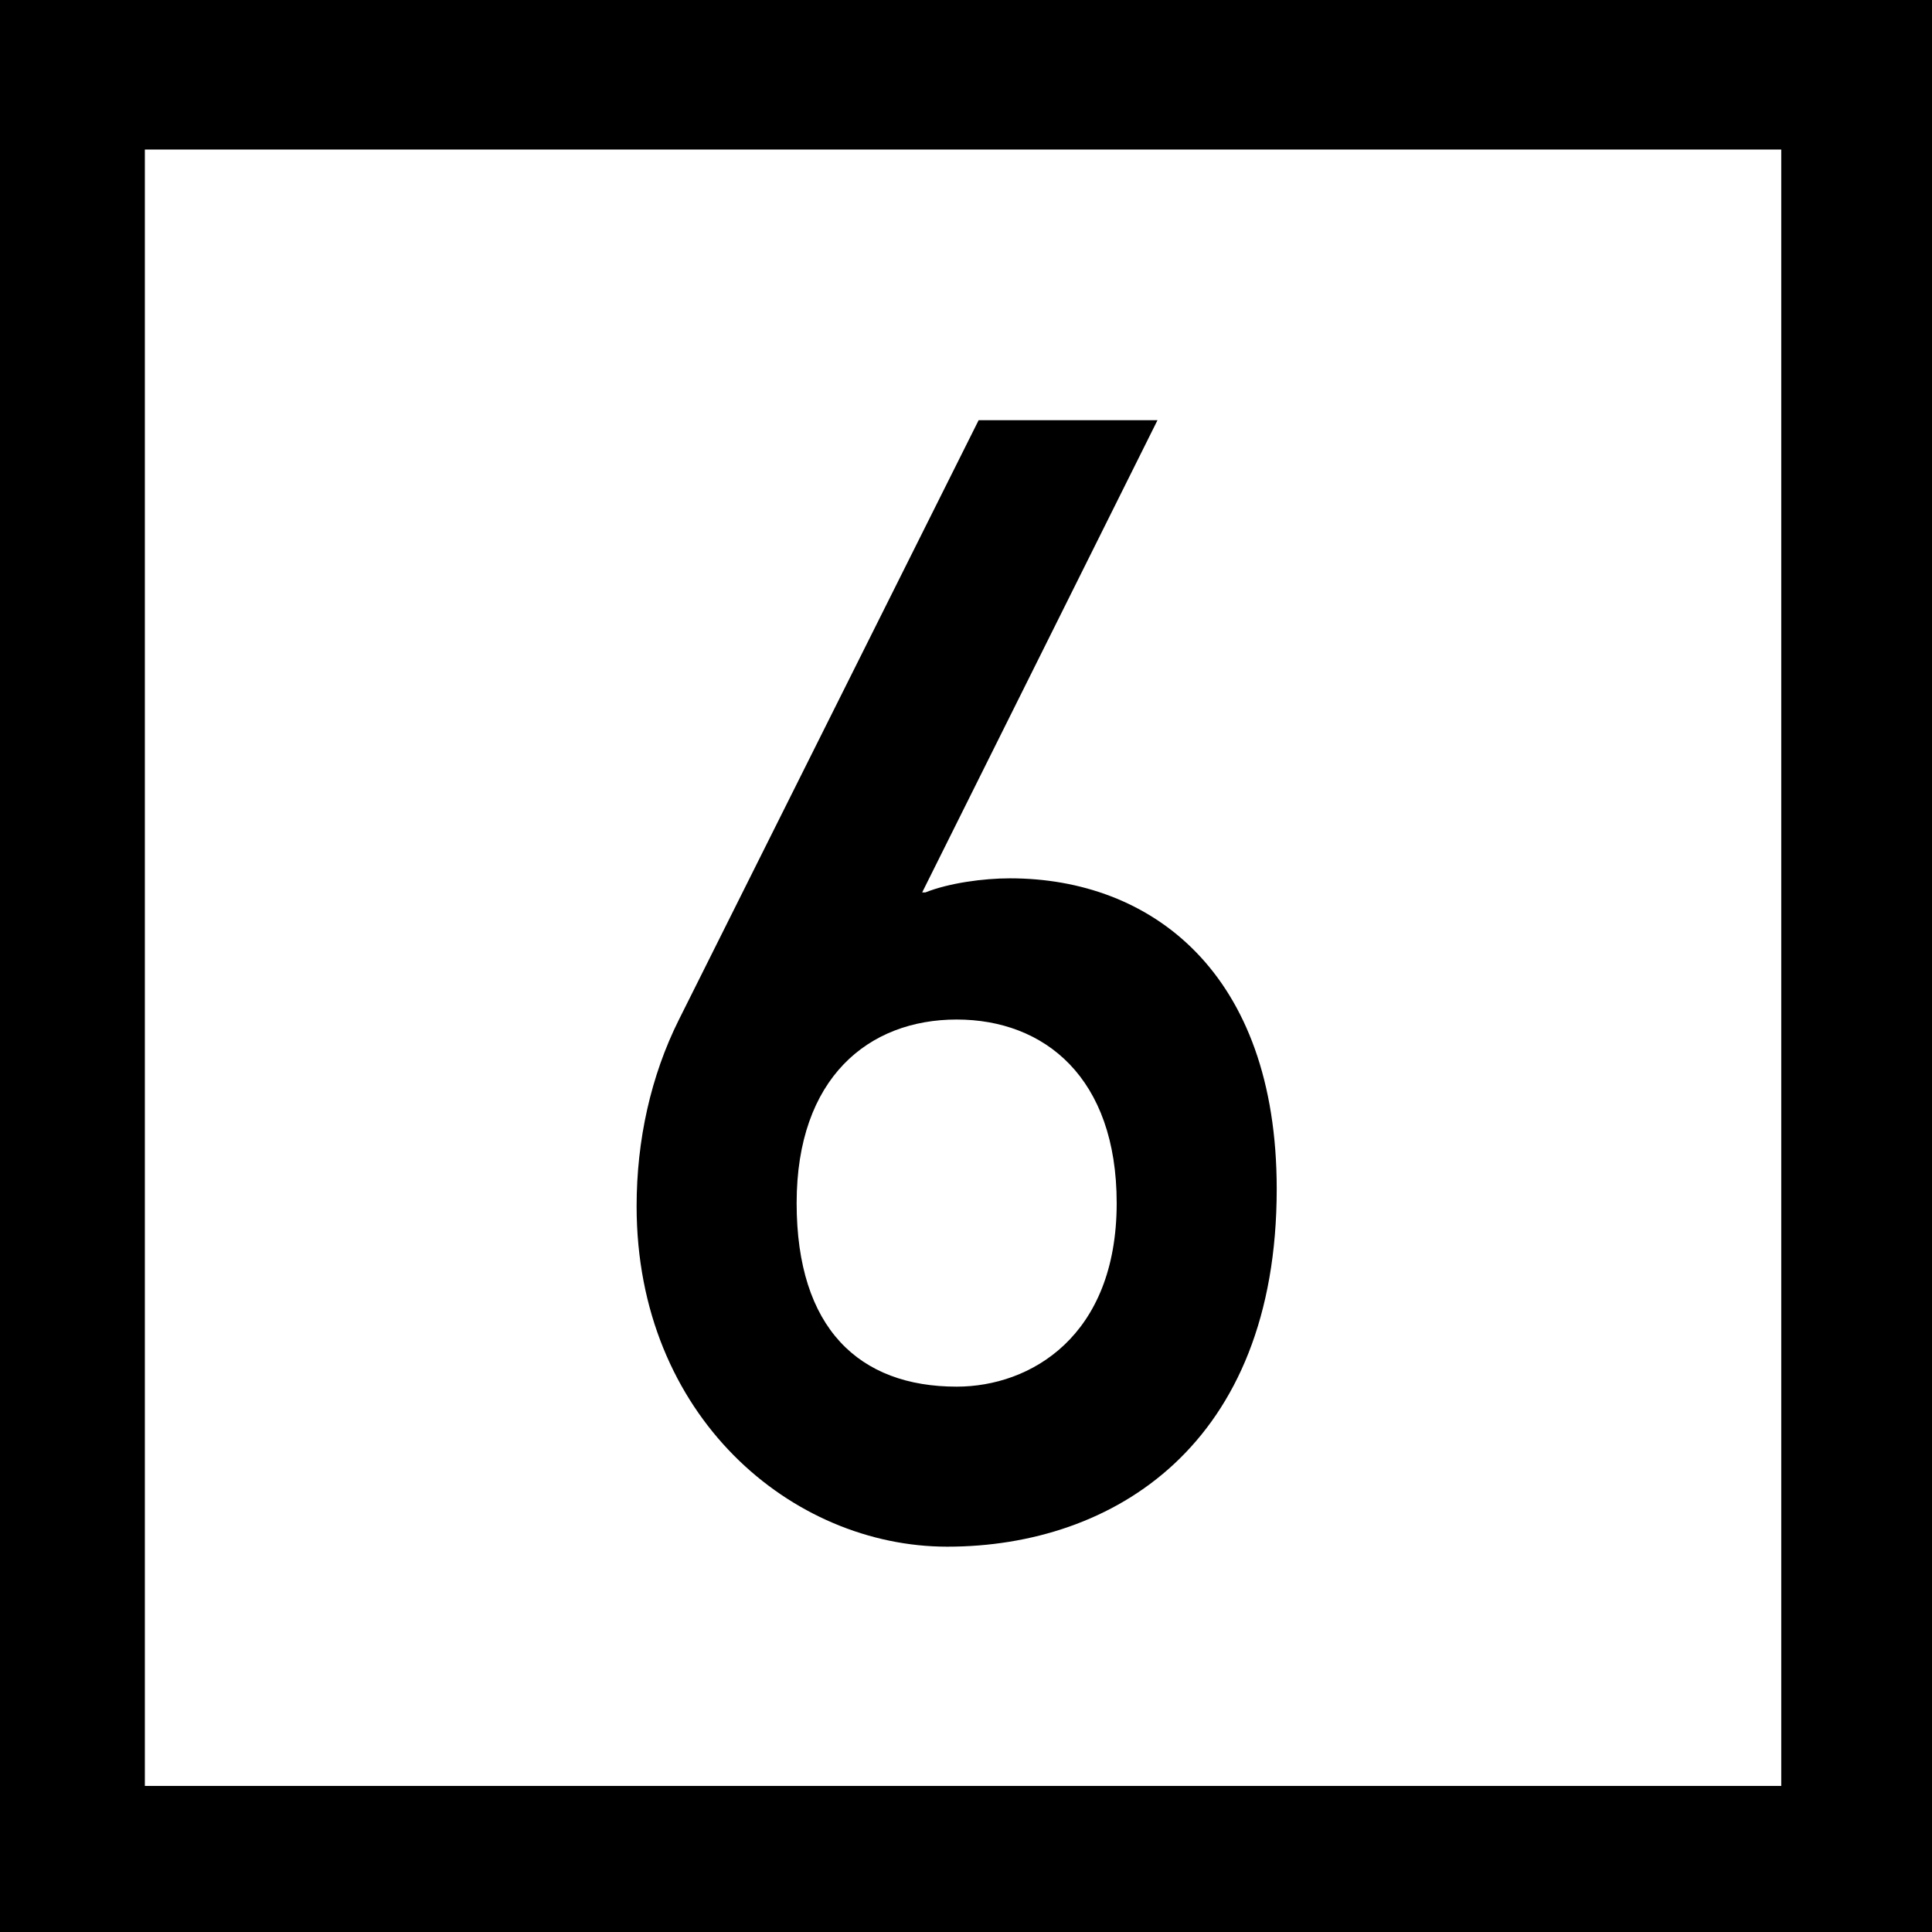
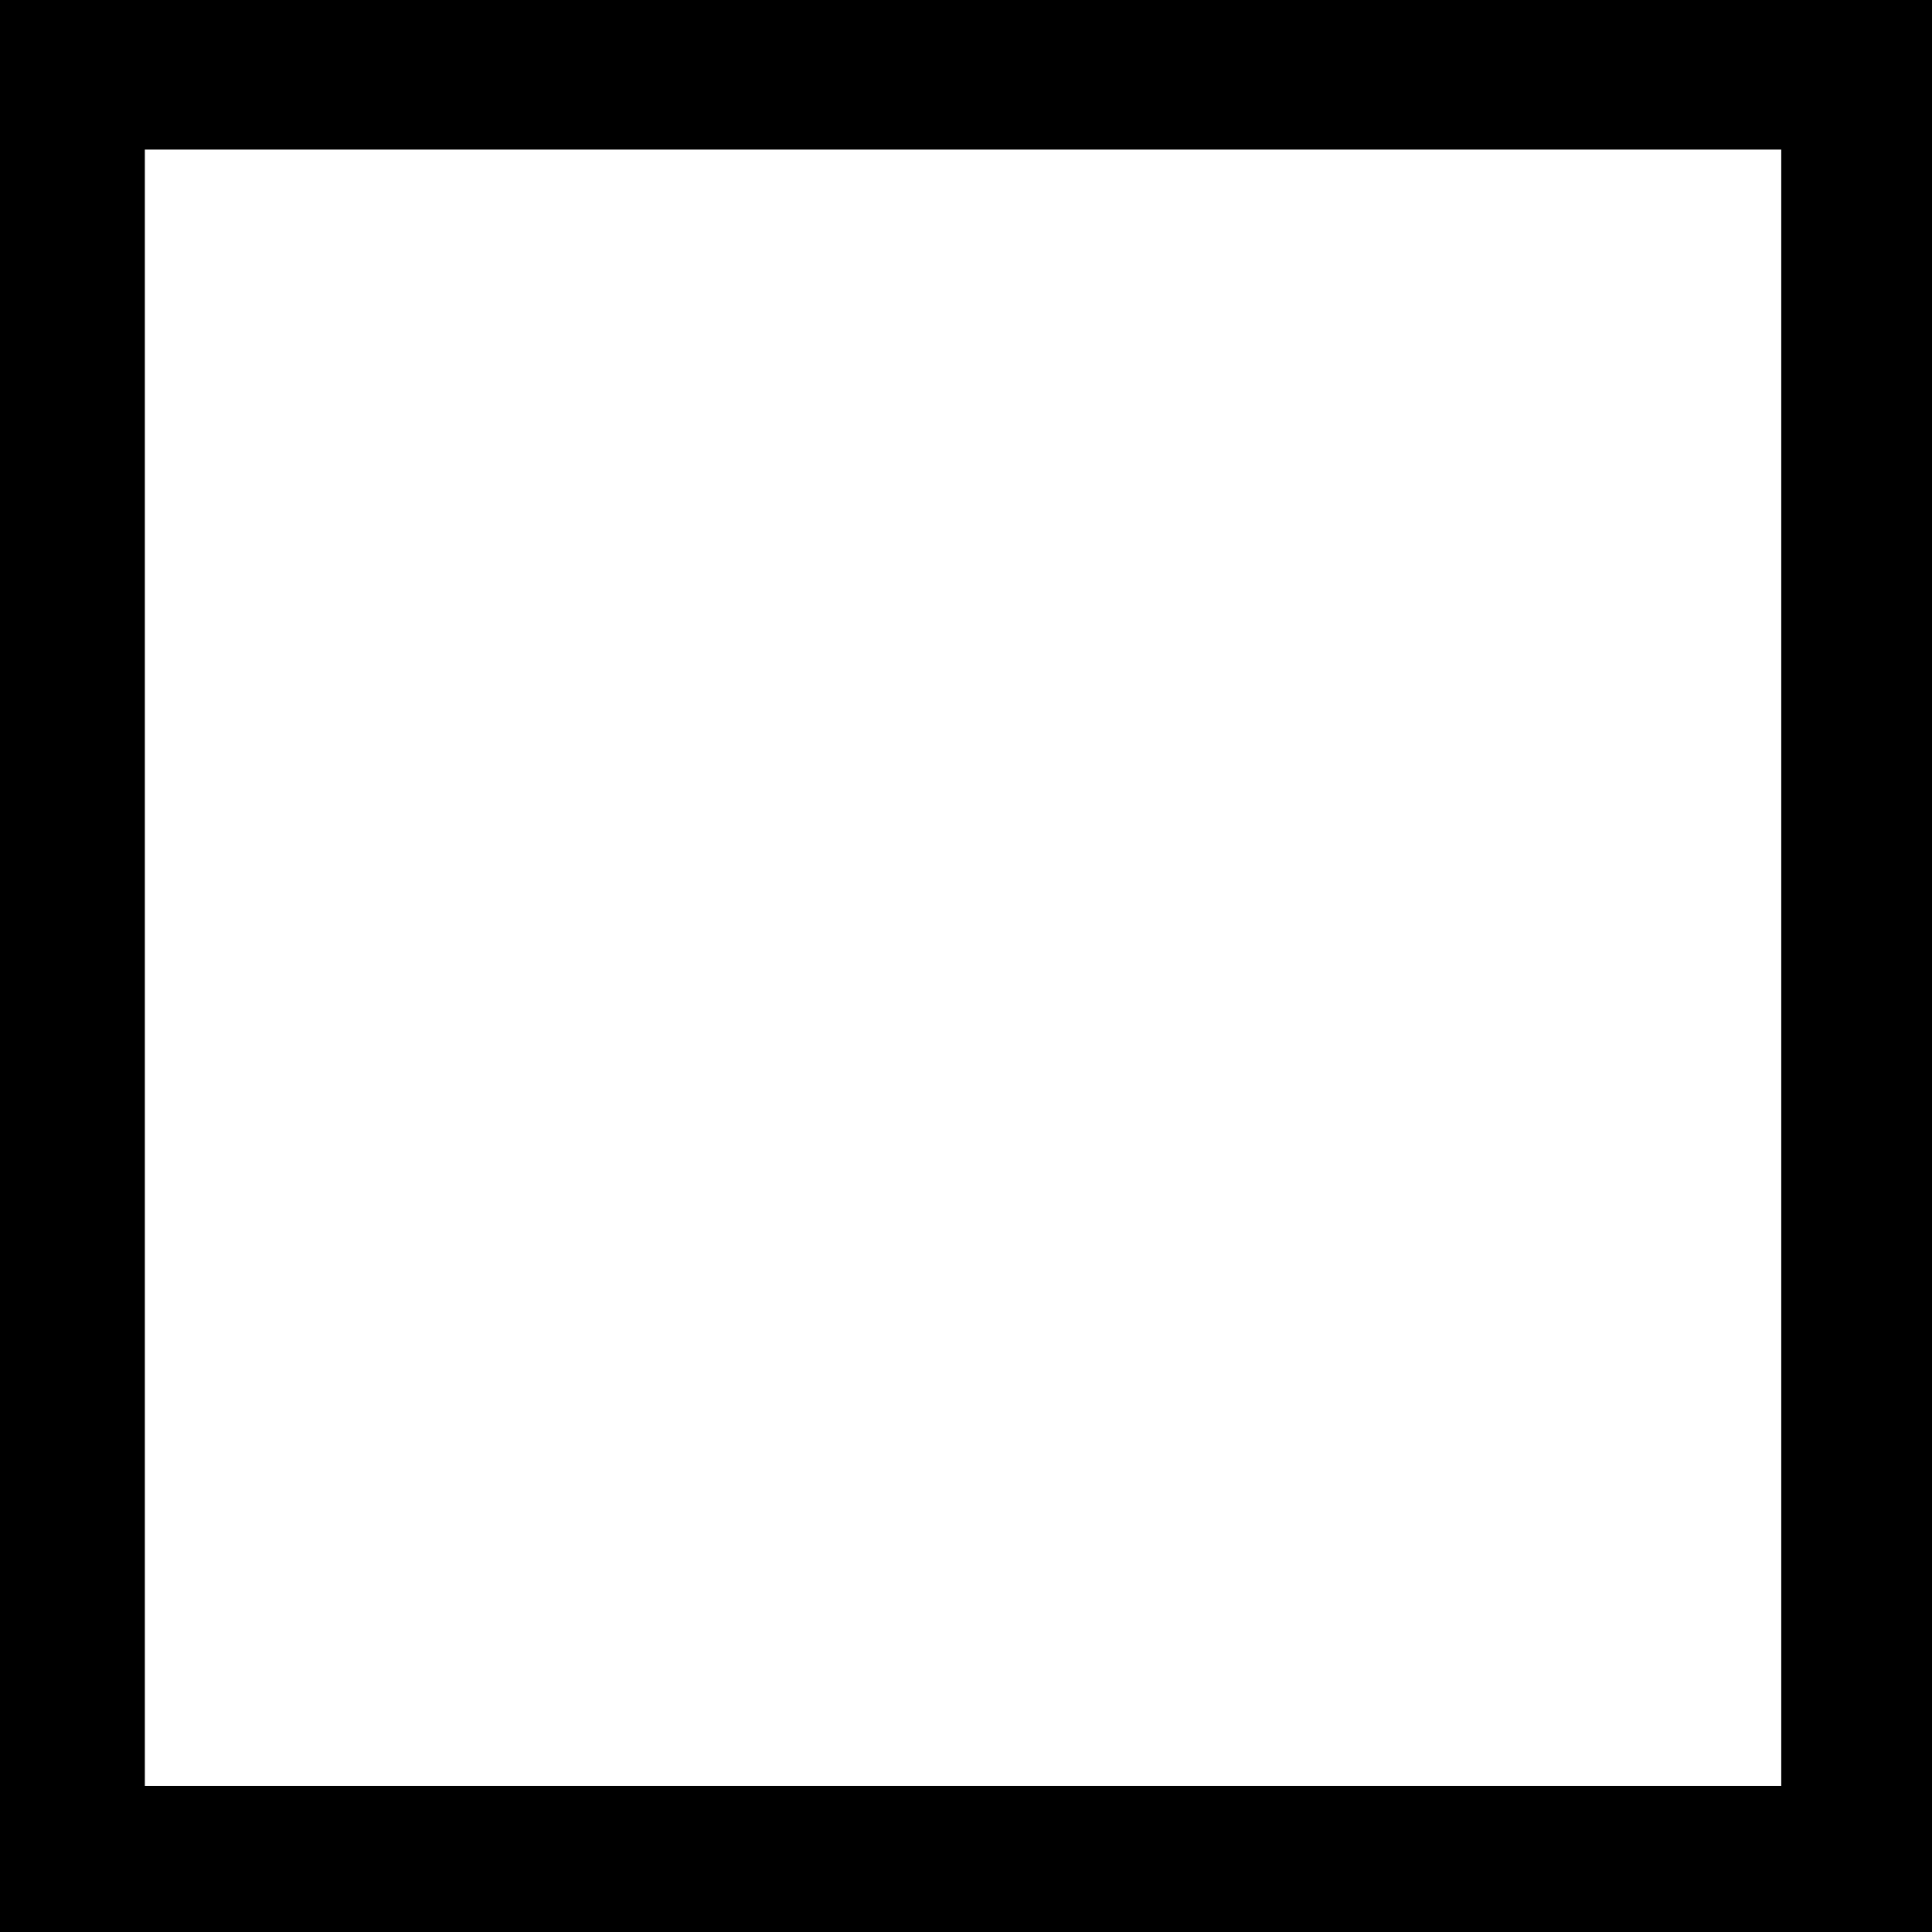
<svg xmlns="http://www.w3.org/2000/svg" version="1.1" id="Layer_1" x="0px" y="0px" width="216px" height="216px" viewBox="0 0 216 216" enable-background="new 0 0 216 216" xml:space="preserve">
  <path d="M216,216H0V0h216V216z M16.195,199.668h182.951V16.718H16.195V199.668z" />
  <g>
-     <path d="M109.412,46.981h19.996l-26.31,52.796h0.351c2.632-1.052,6.489-1.579,9.472-1.579c15.786,0,29.818,10.524,29.818,34.73   c0,28.591-18.242,39.992-36.835,39.992c-17.364,0-34.73-14.558-34.73-38.062c0-7.367,1.578-14.558,4.737-20.873L109.412,46.981z    M89.065,134.507c0,14.032,7.016,20.522,17.891,20.522c8.245,0,17.891-5.613,17.891-20.522c0-14.032-8.069-20.522-17.891-20.522   S89.065,120.475,89.065,134.507z" />
-   </g>
+     </g>
</svg>